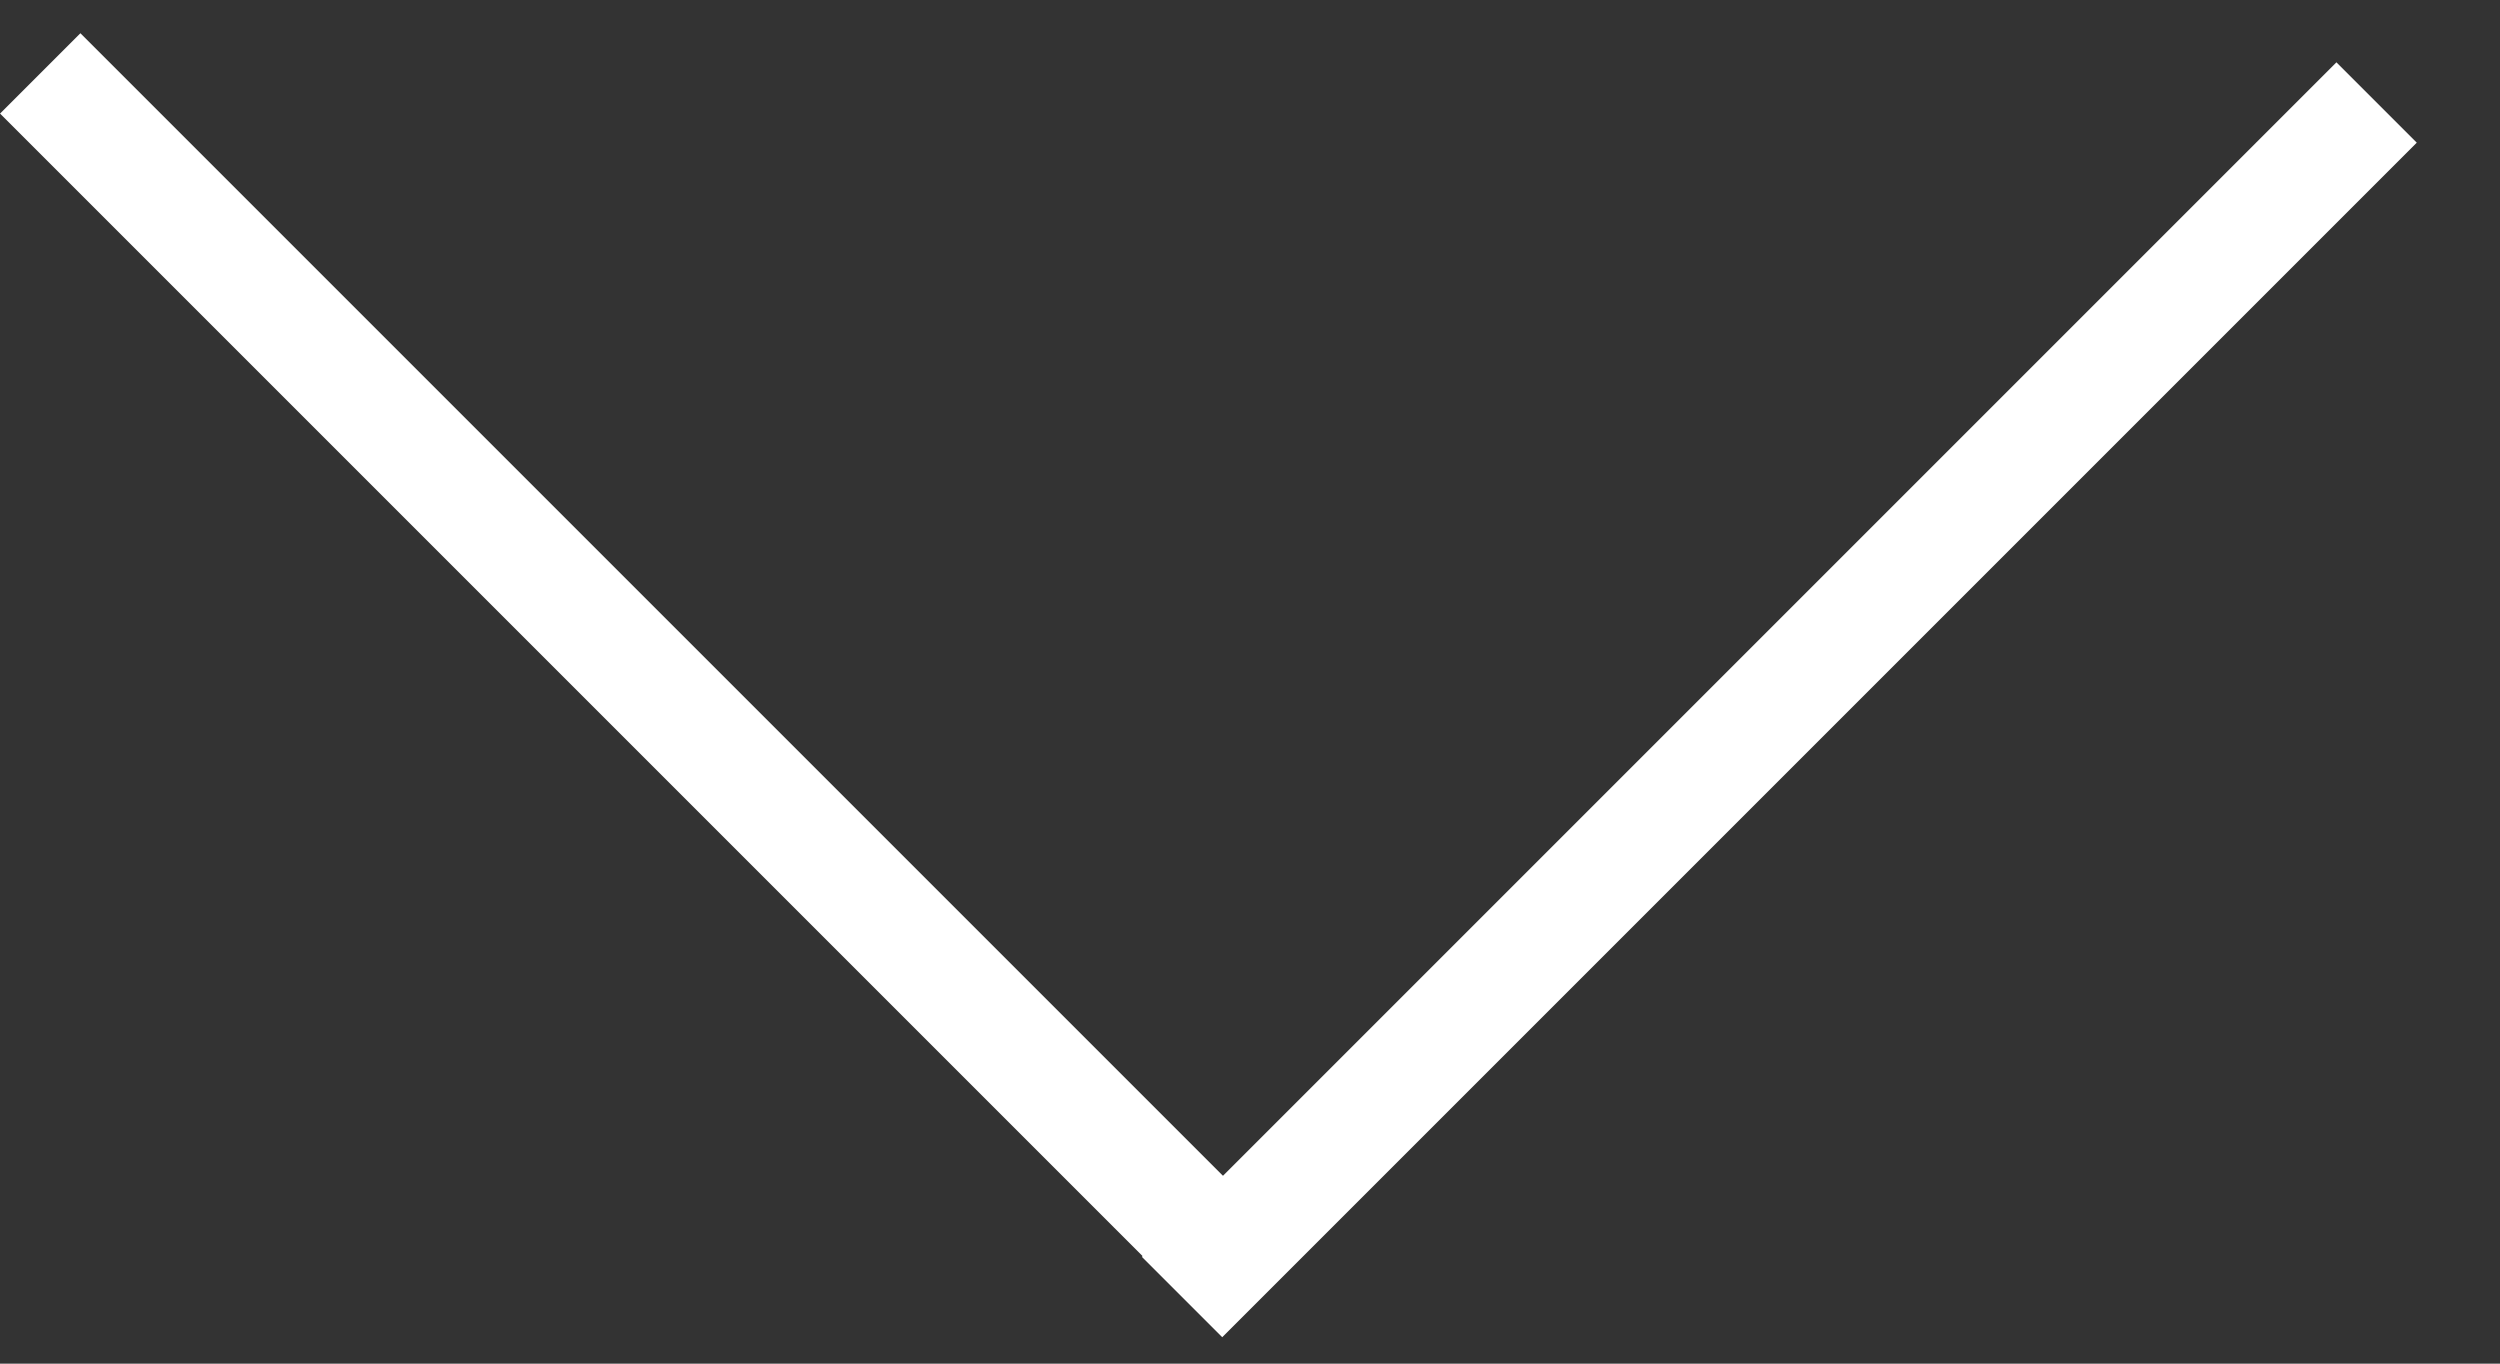
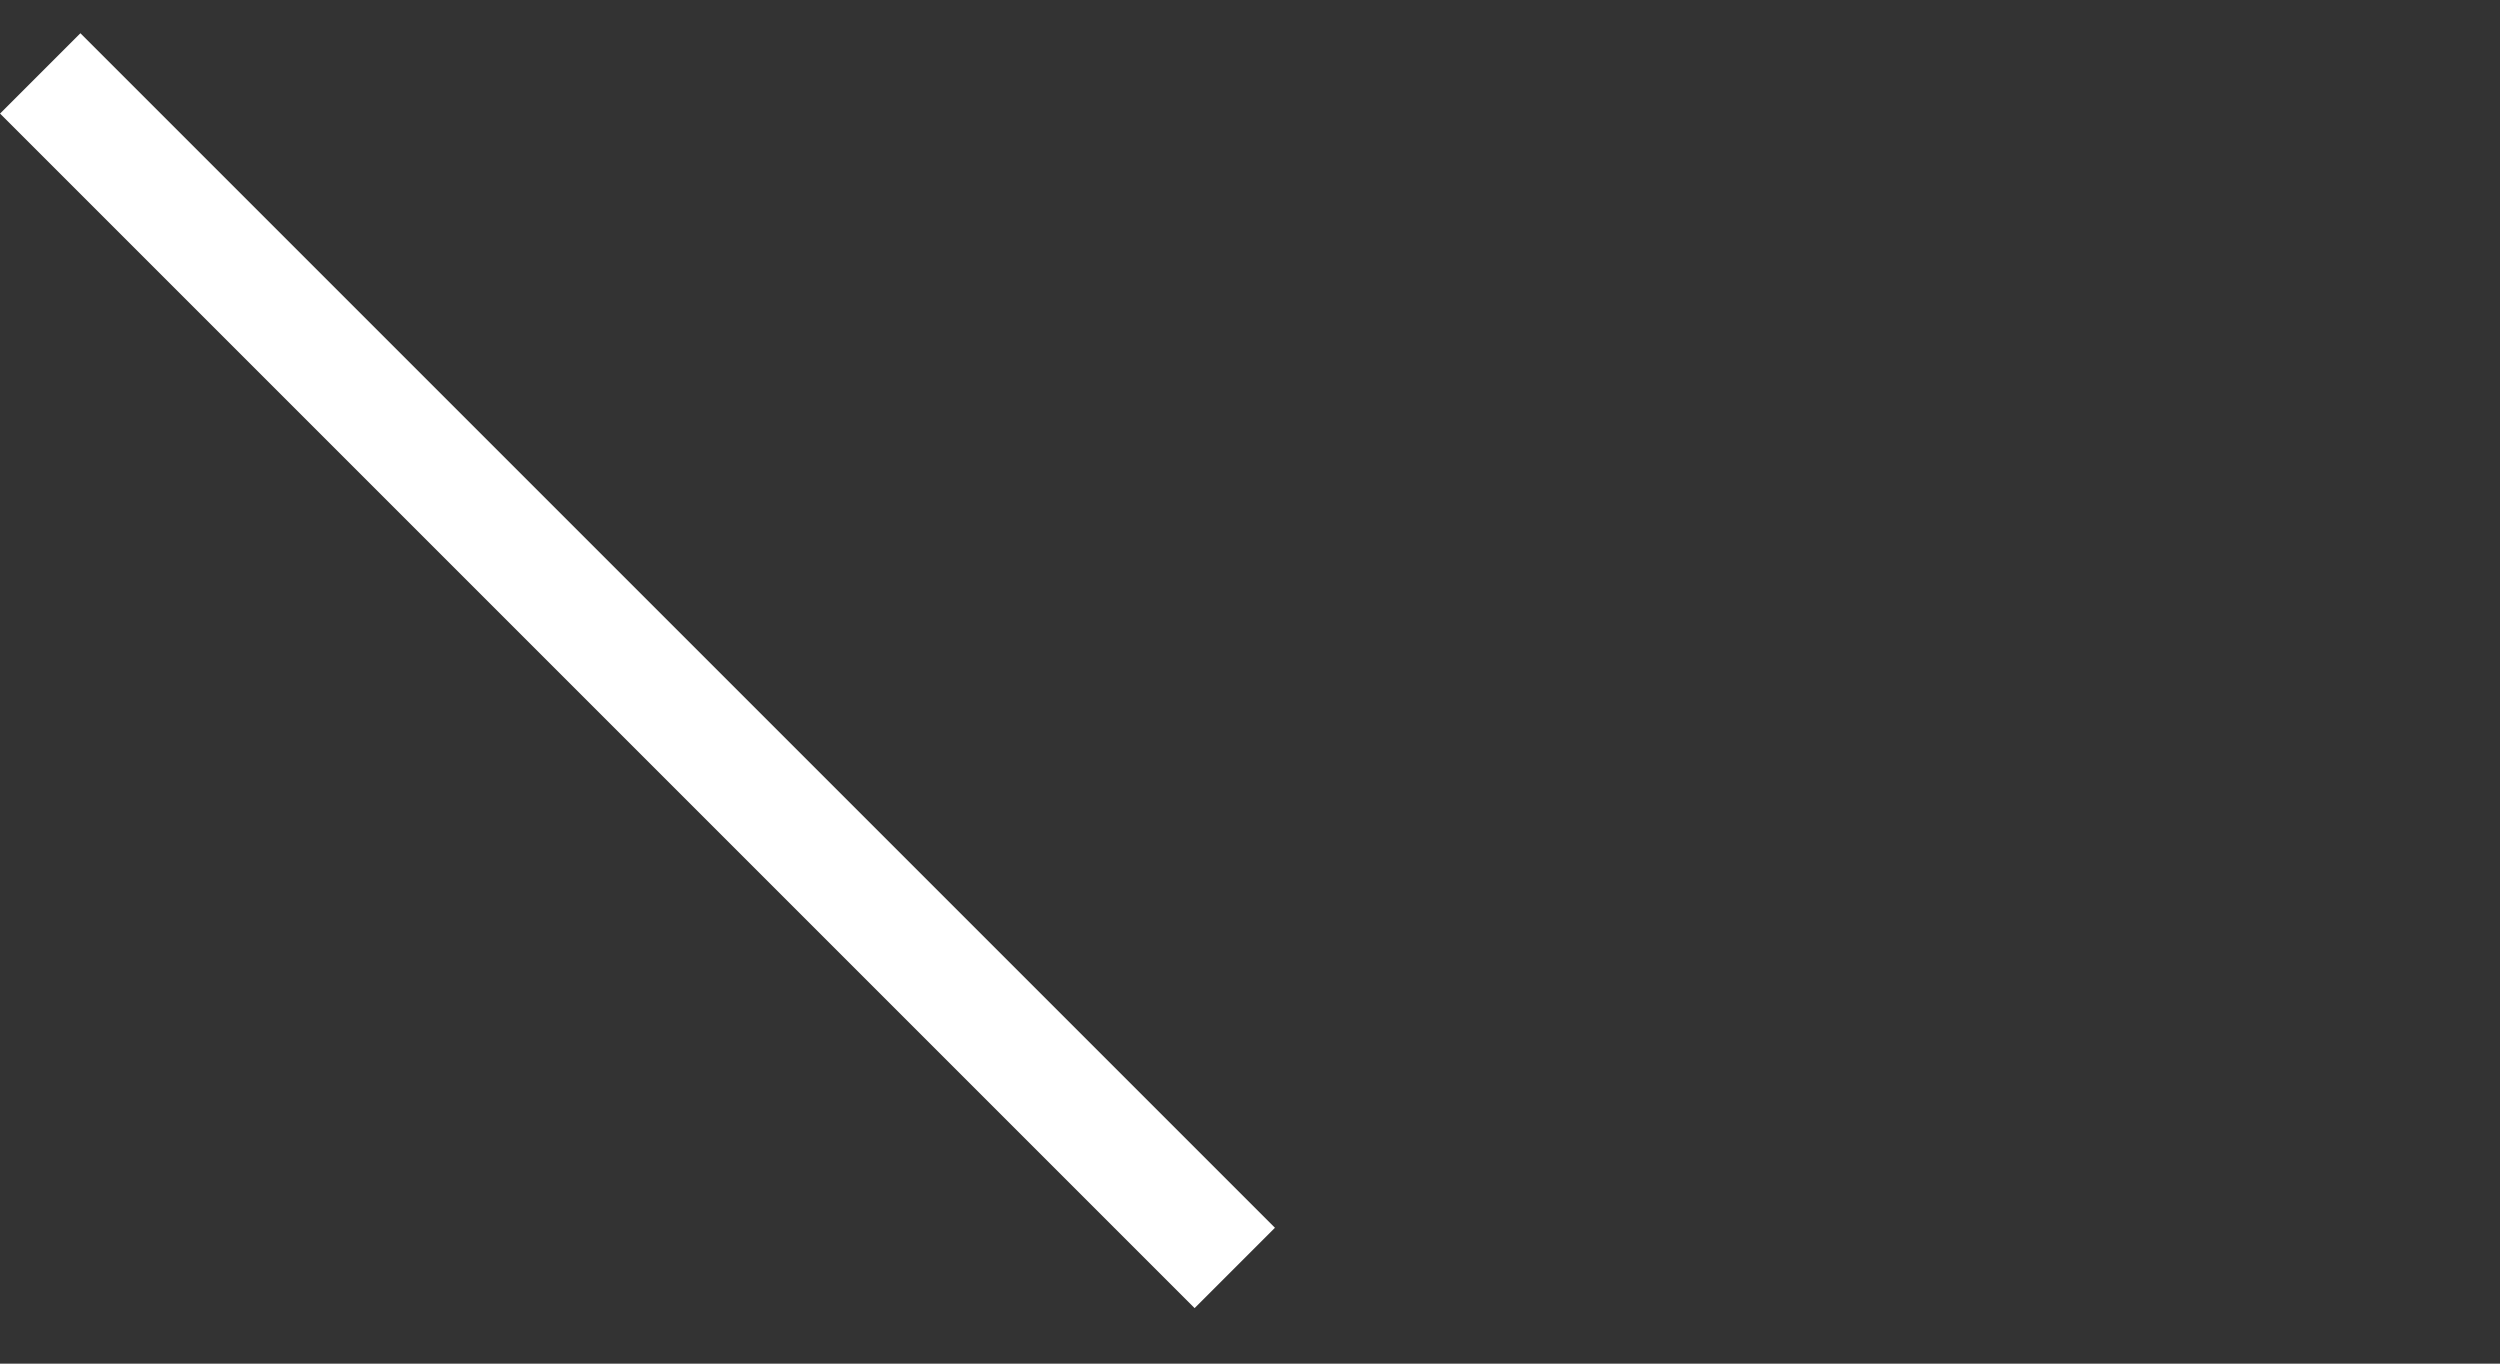
<svg xmlns="http://www.w3.org/2000/svg" width="22" height="12" viewBox="0 0 22 12" fill="none">
  <rect x="0" y="0" width="22" height="12" fill="#333333" stroke="none" />
  <line x1="0.354" y1="0.646" x2="10.866" y2="11.158" stroke="white" />
-   <line x1="10.402" y1="11.414" x2="20.914" y2="0.902" stroke="white" />
</svg>